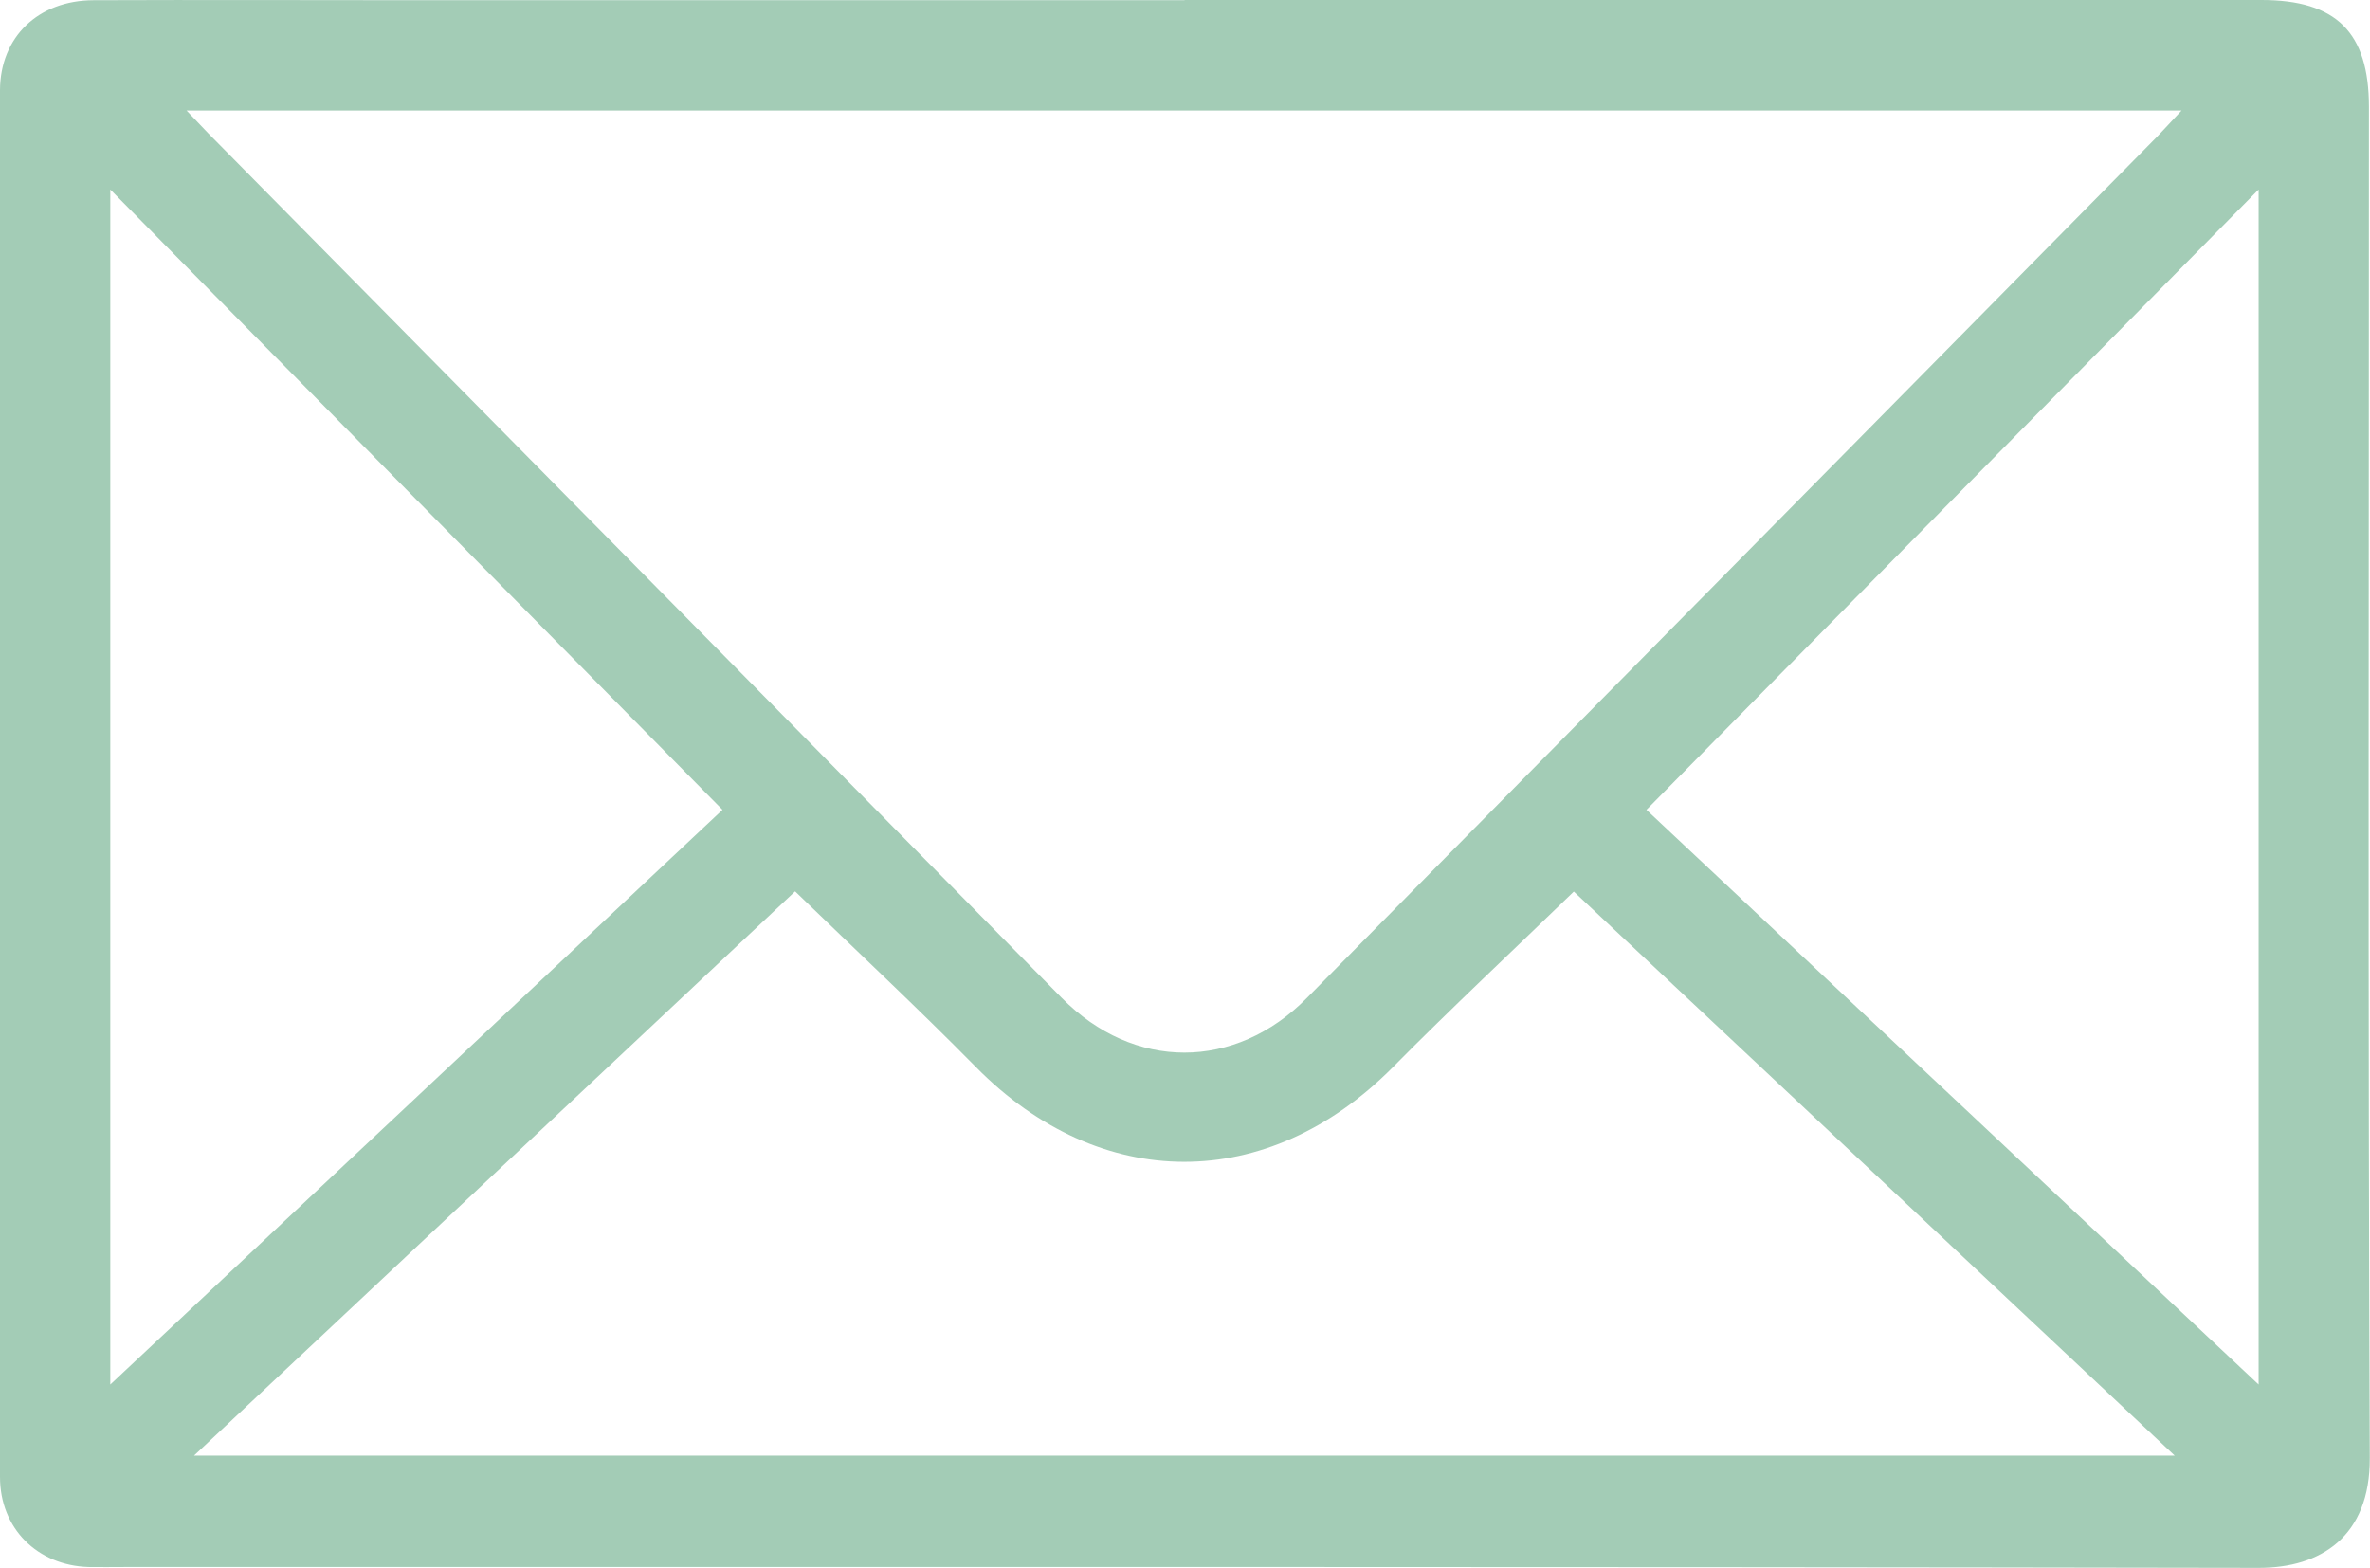
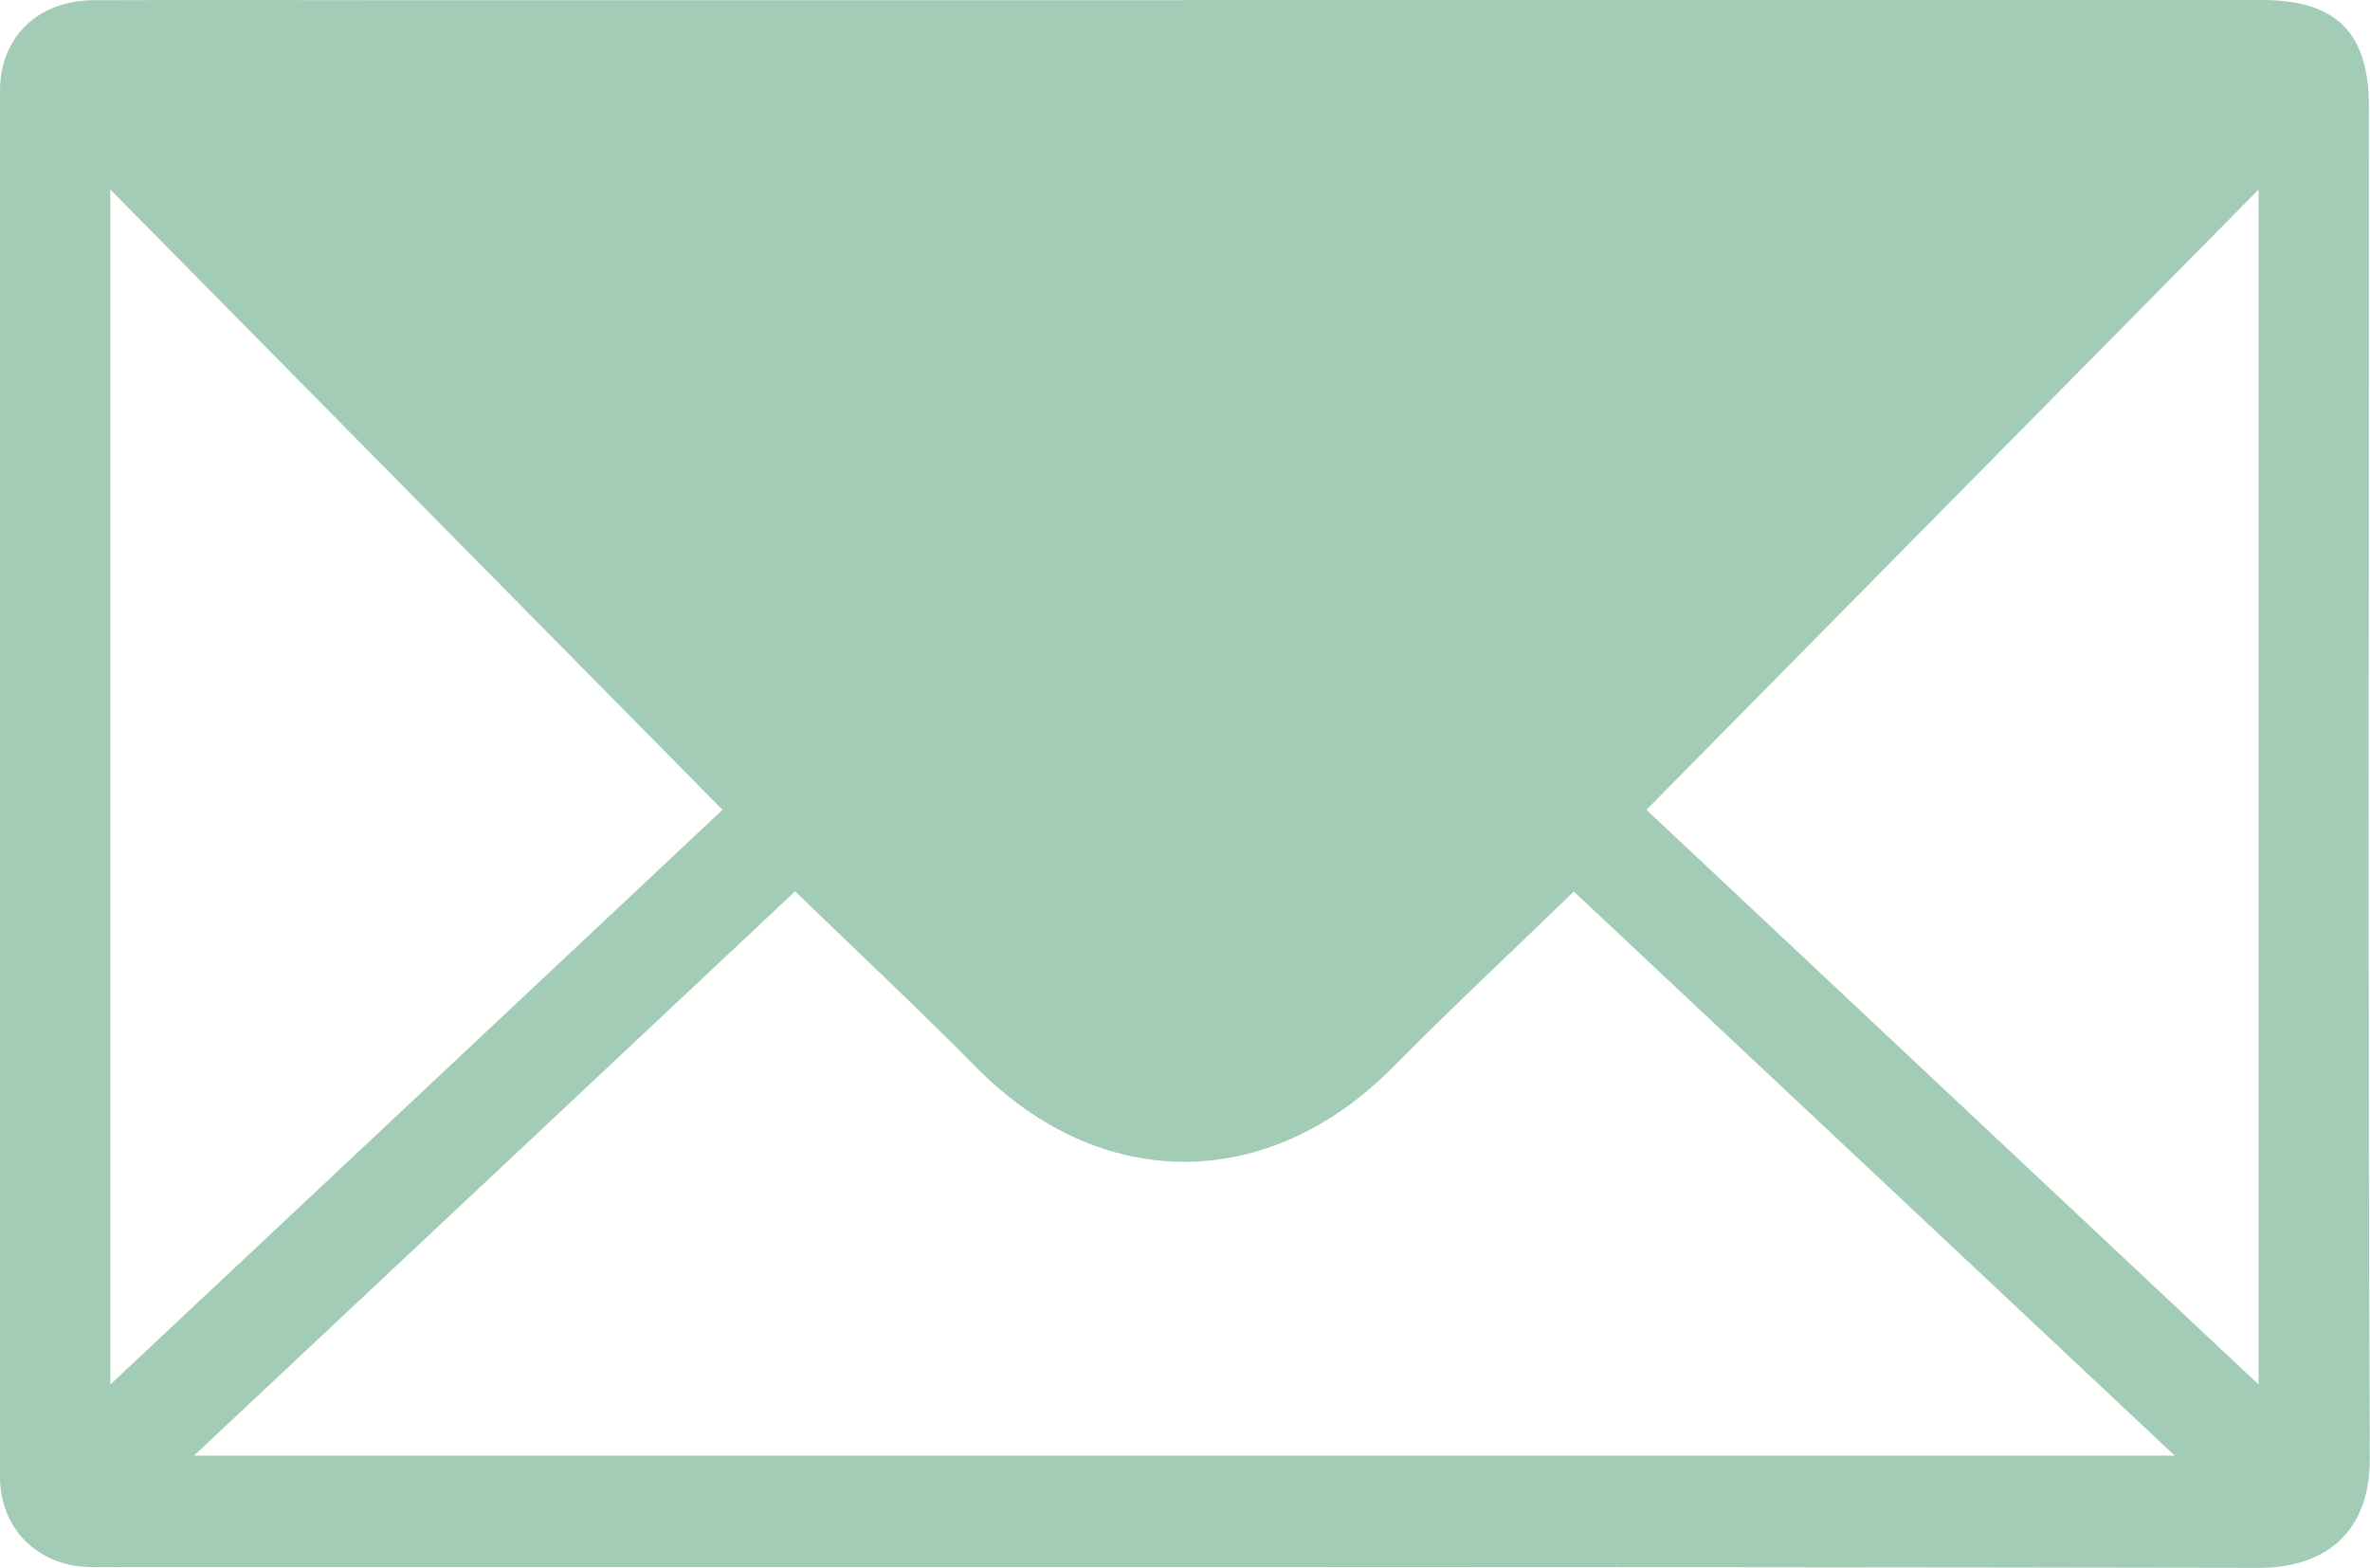
<svg xmlns="http://www.w3.org/2000/svg" viewBox="0 0 111.3 73.63" data-name="Layer 2" id="Layer_2">
  <defs>
    <style>
      .cls-1 {
        fill: #a3ccb6;
      }
    </style>
  </defs>
  <g data-name="Layer 1" id="Layer_1-2">
-     <path d="M55.63,0c16.86,0,33.71,0,50.57,0,3.52,0,5.05,1.52,5.05,5.02,0,21.15-.05,42.29.04,63.44.02,3.72-2.32,5.17-5.21,5.17-33.42-.06-66.83-.04-100.25-.04-.56,0-1.12.01-1.68,0-2.41-.08-4.15-1.82-4.15-4.23C0,47.65,0,25.94,0,4.24.01,1.73,1.8.02,4.39.01c5.11-.02,10.22,0,15.33,0,11.97,0,23.94,0,35.91,0ZM8.76,5.19c.48.5.75.79,1.02,1.07,13.36,13.53,26.72,27.06,40.08,40.6,3.38,3.43,8.14,3.43,11.52,0,3.35-3.4,6.71-6.79,10.06-10.19,9.96-10.08,19.91-20.17,29.86-30.25.34-.35.66-.71,1.15-1.23H8.76ZM9.12,68.36h93.01c-9.57-8.99-18.96-17.8-28.22-26.49-2.89,2.8-5.75,5.47-8.5,8.25-5.88,5.93-13.74,5.92-19.59-.02-2.74-2.78-5.6-5.45-8.48-8.24-9.26,8.7-18.65,17.51-28.23,26.5ZM77.32,38.03c9.6,9.01,19.09,17.92,28.75,26.99V8.9c-9.66,9.78-19.15,19.4-28.75,29.13ZM5.18,65.02c9.68-9.08,19.2-18.02,28.75-26.99C24.33,28.3,14.83,18.68,5.18,8.9v56.12Z" class="cls-1" />
+     <path d="M55.63,0c16.86,0,33.71,0,50.57,0,3.52,0,5.05,1.52,5.05,5.02,0,21.15-.05,42.29.04,63.44.02,3.72-2.32,5.17-5.21,5.17-33.42-.06-66.83-.04-100.25-.04-.56,0-1.12.01-1.68,0-2.41-.08-4.15-1.82-4.15-4.23C0,47.65,0,25.94,0,4.24.01,1.73,1.8.02,4.39.01c5.11-.02,10.22,0,15.33,0,11.97,0,23.94,0,35.91,0ZM8.76,5.19H8.76ZM9.12,68.36h93.01c-9.57-8.99-18.96-17.8-28.22-26.49-2.89,2.8-5.75,5.47-8.5,8.25-5.88,5.93-13.74,5.92-19.59-.02-2.74-2.78-5.6-5.45-8.48-8.24-9.26,8.7-18.65,17.51-28.23,26.5ZM77.32,38.03c9.6,9.01,19.09,17.92,28.75,26.99V8.9c-9.66,9.78-19.15,19.4-28.75,29.13ZM5.18,65.02c9.68-9.08,19.2-18.02,28.75-26.99C24.33,28.3,14.83,18.68,5.18,8.9v56.12Z" class="cls-1" />
  </g>
</svg>